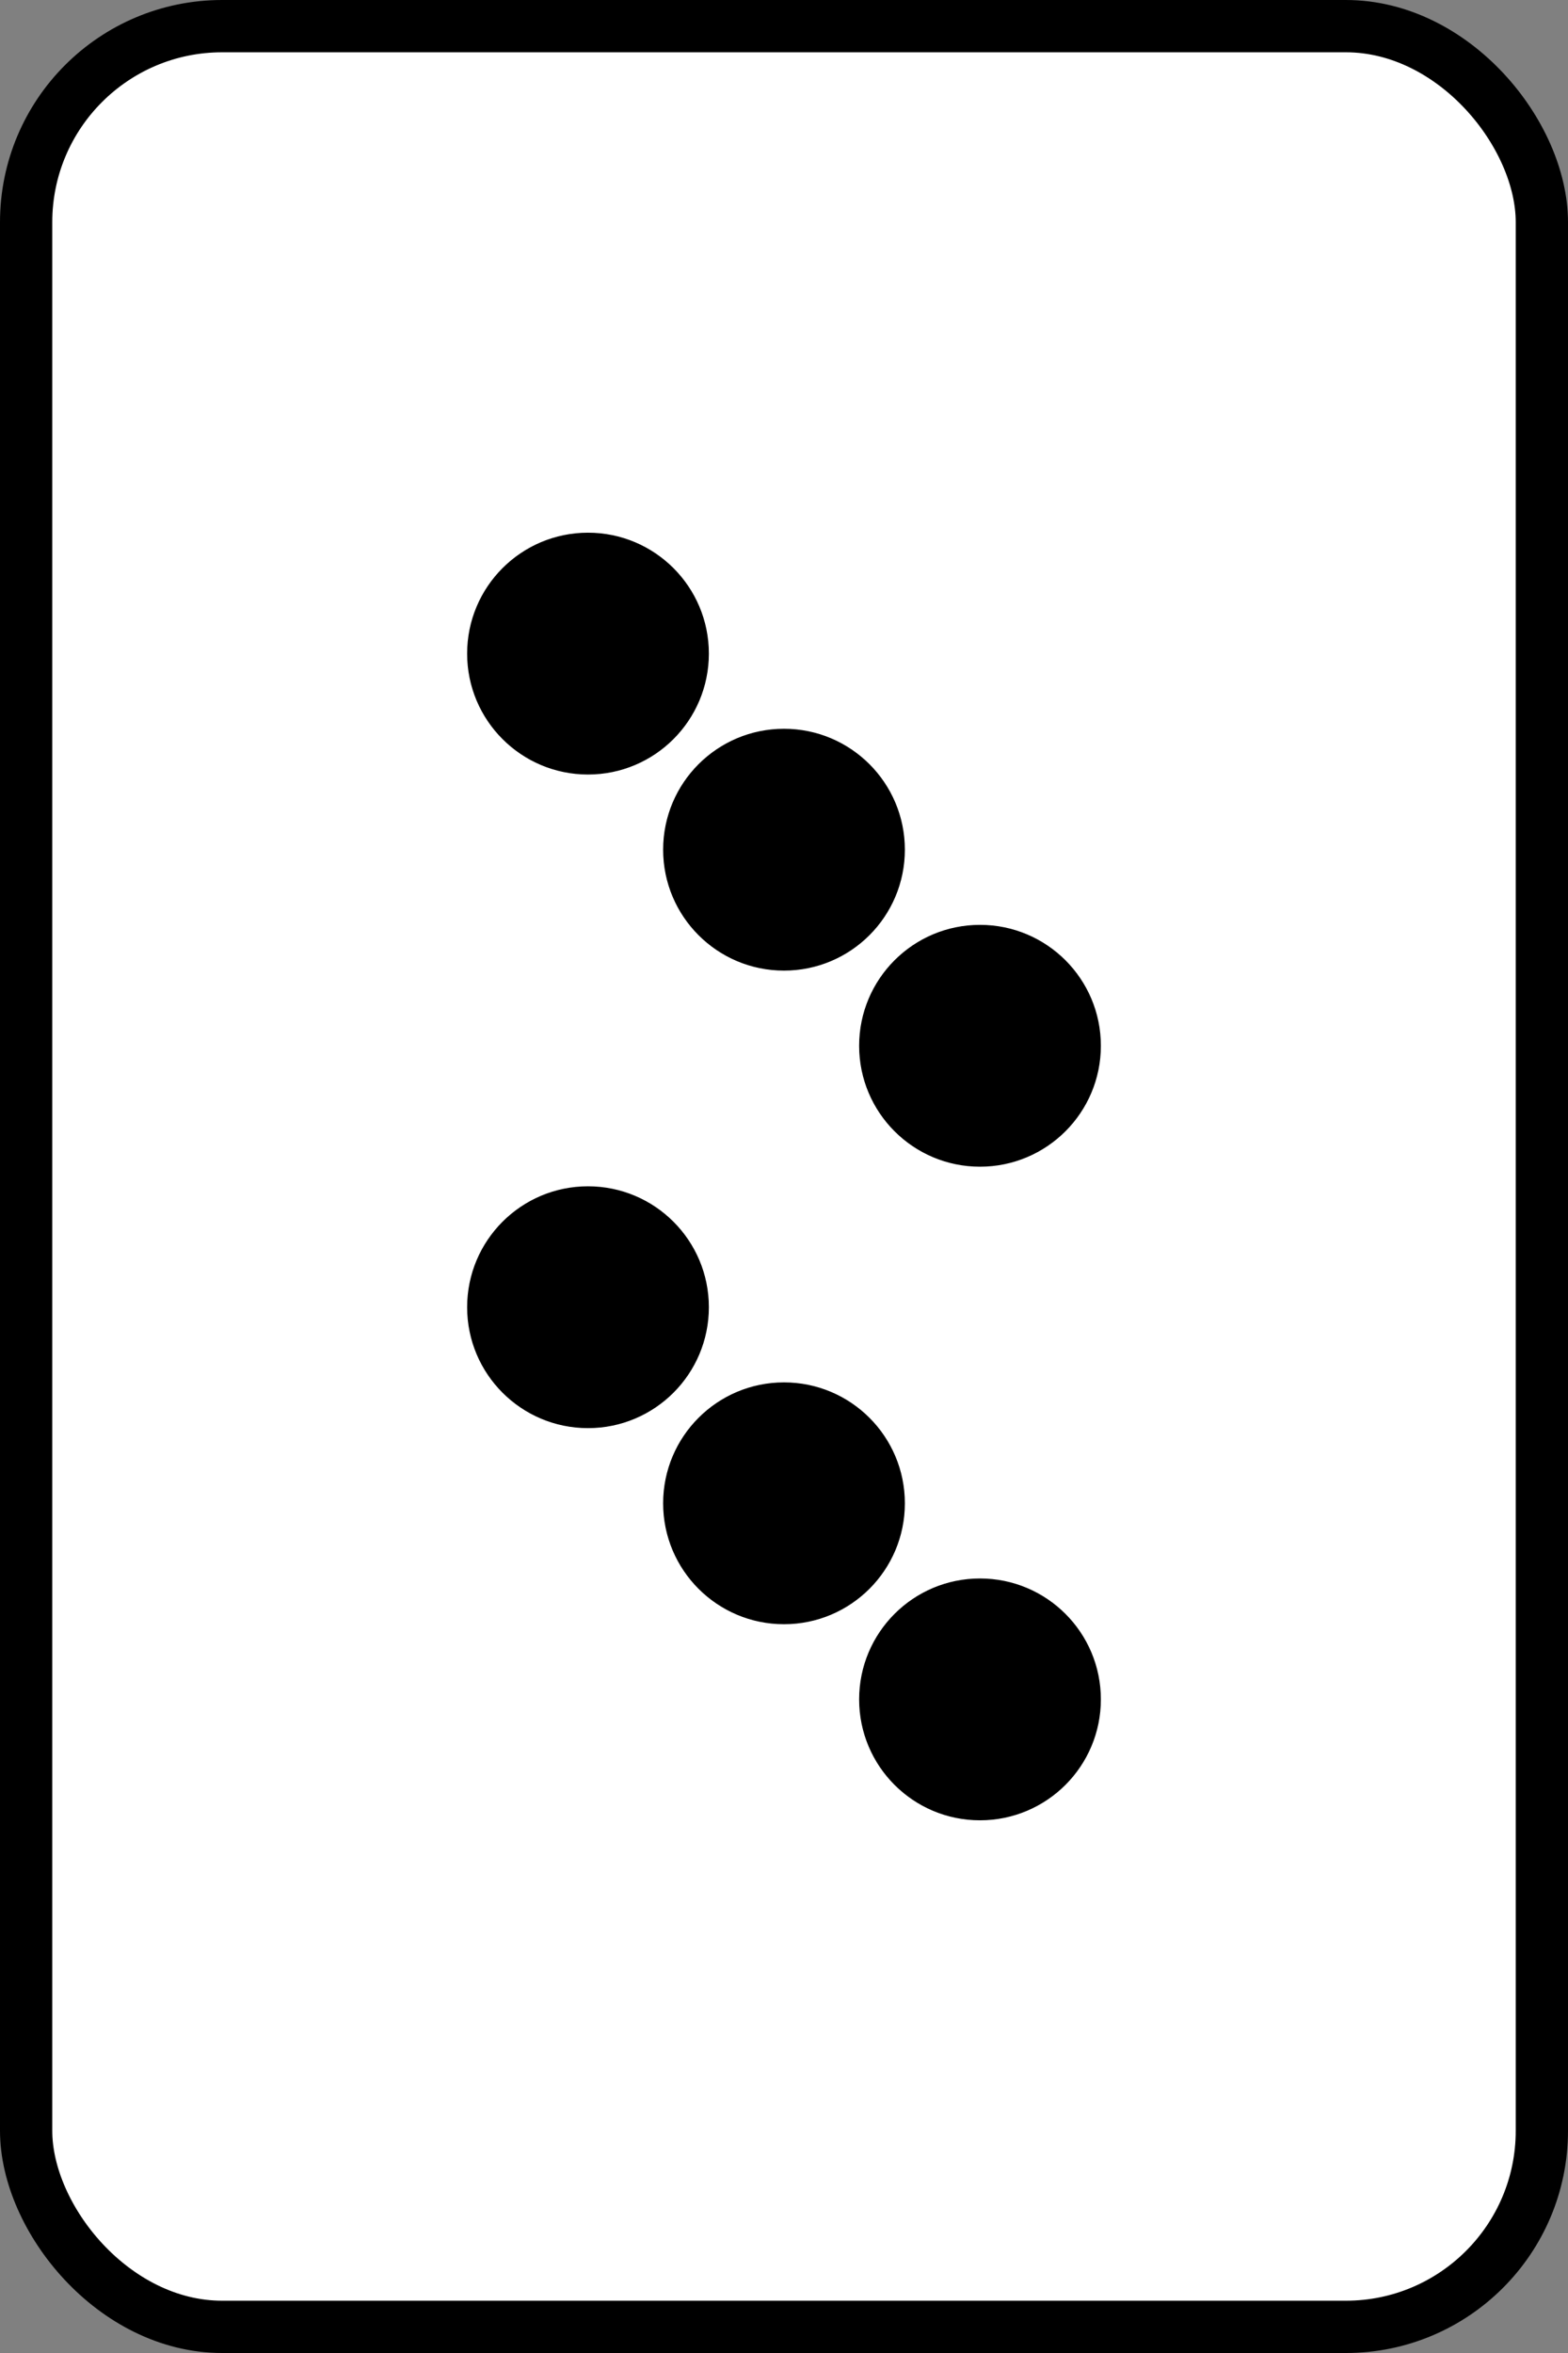
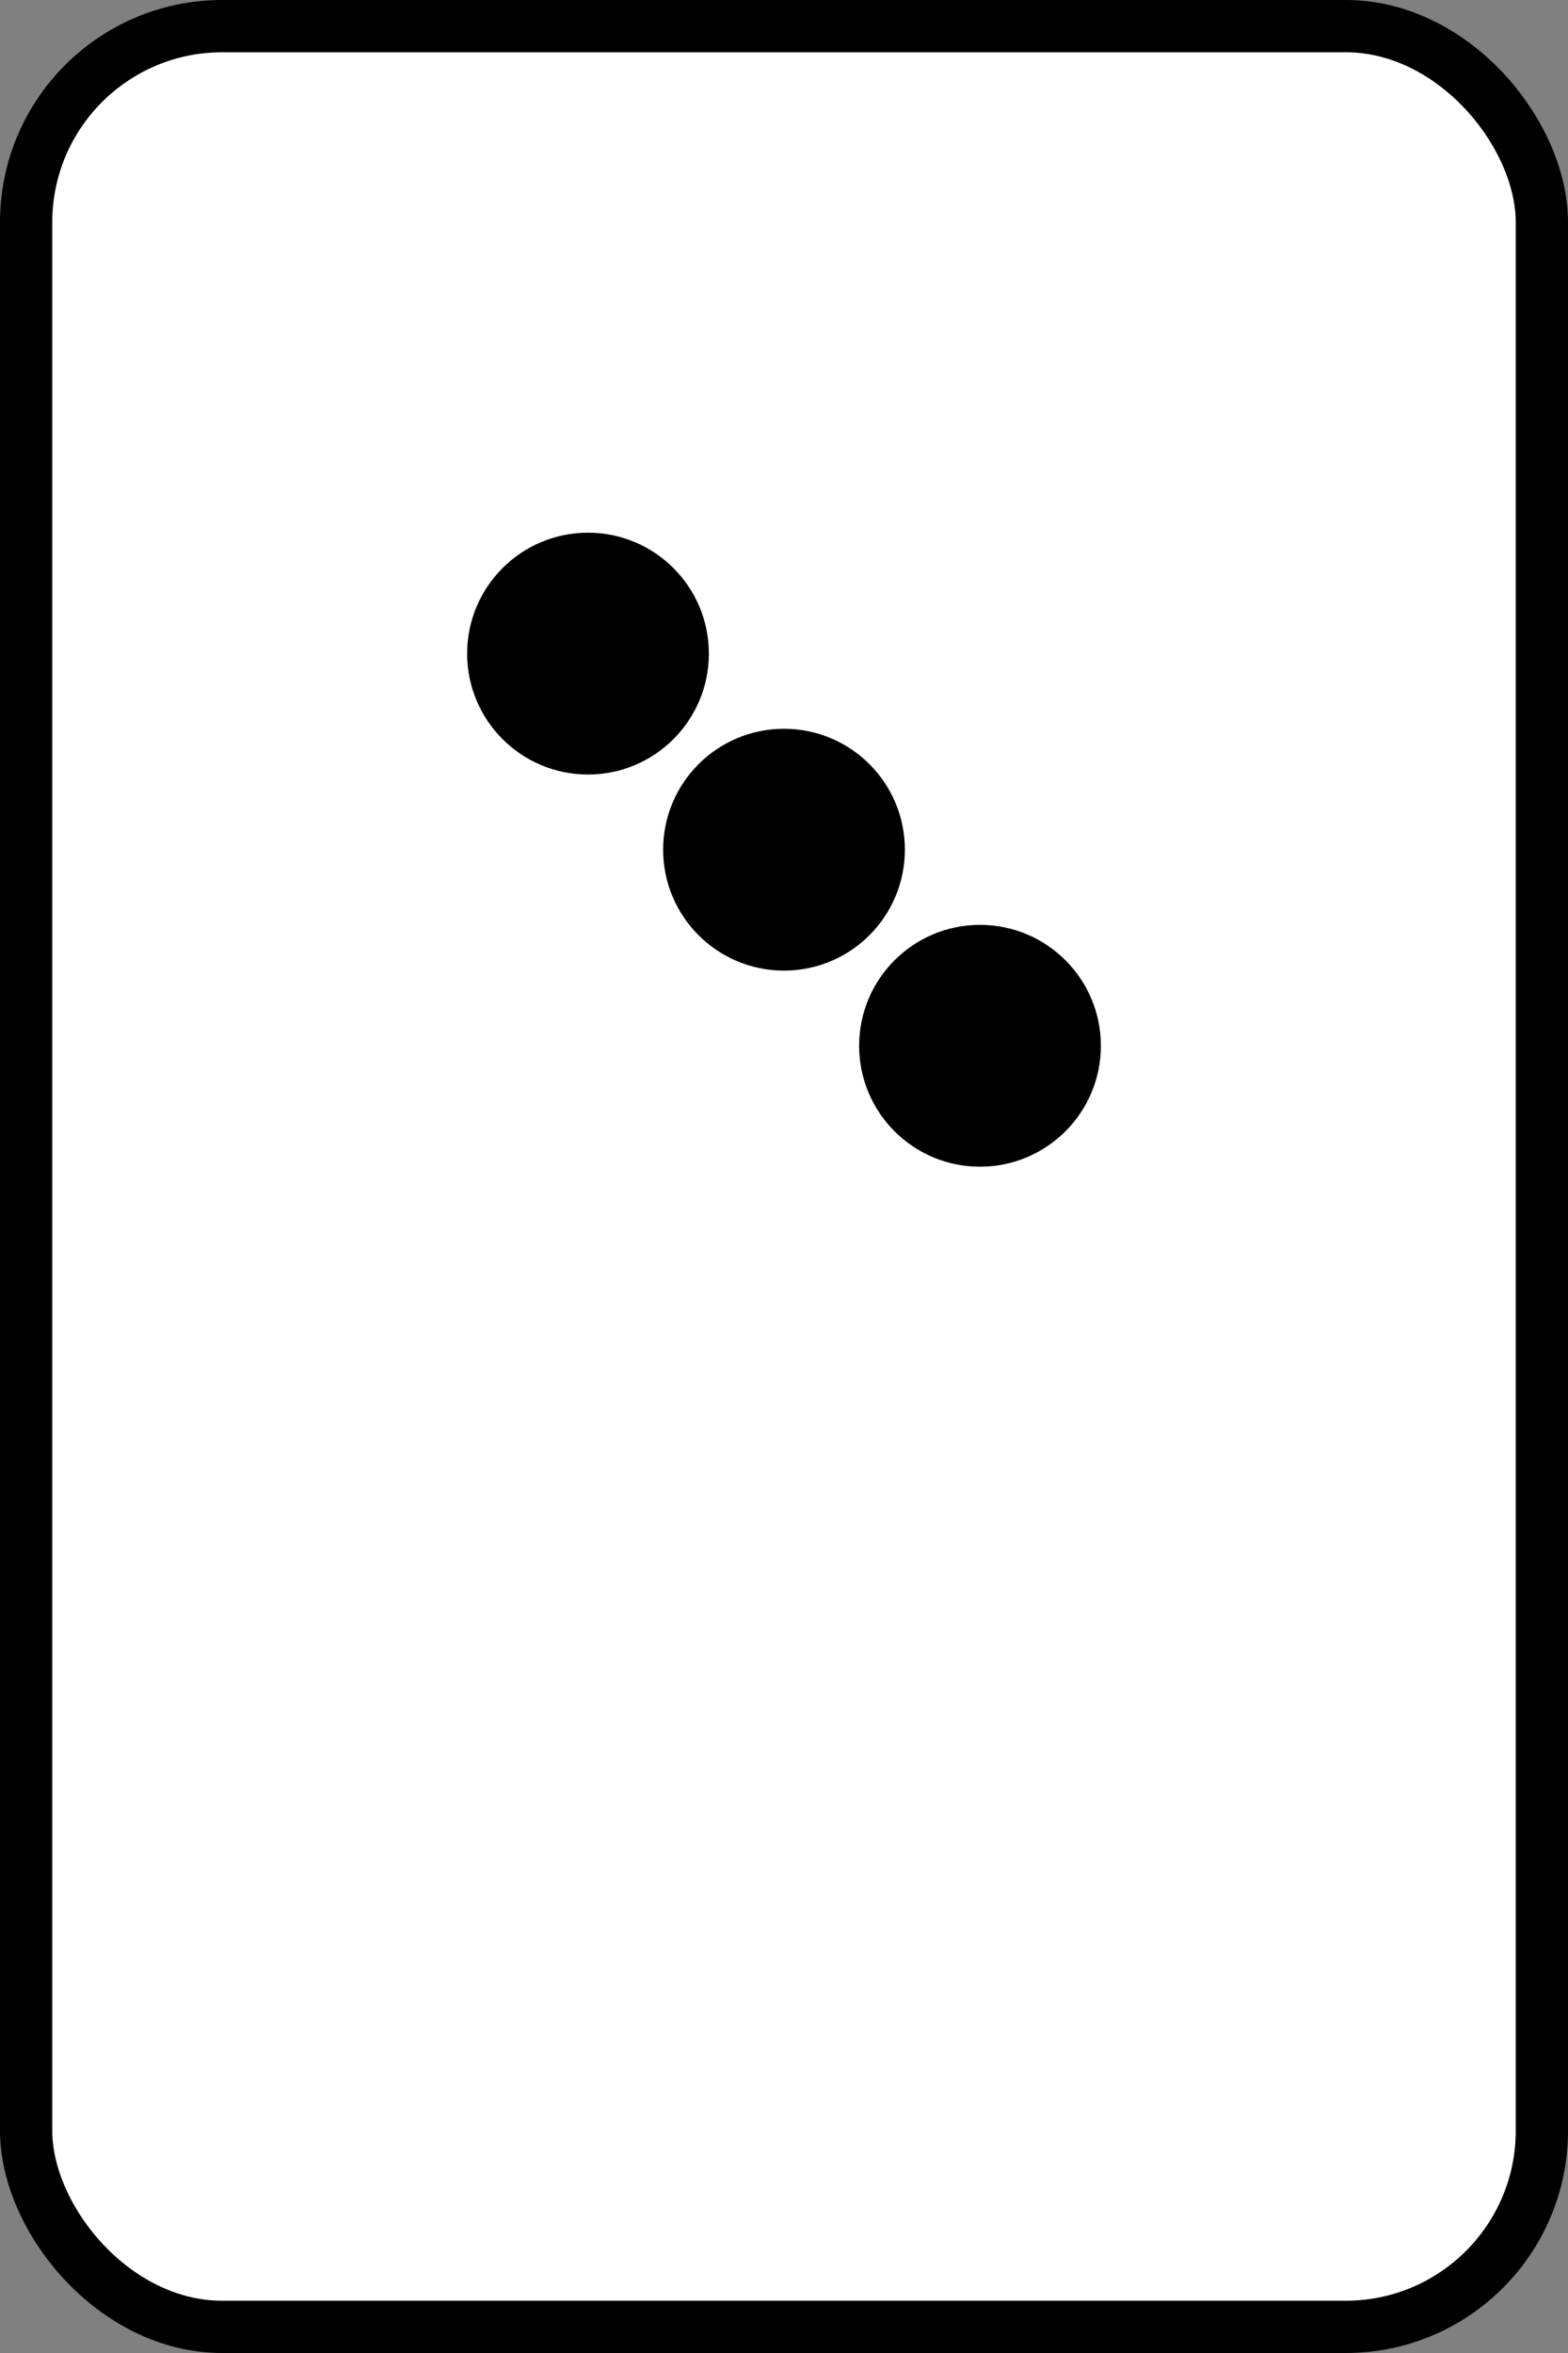
<svg xmlns="http://www.w3.org/2000/svg" width="60" height="90" version="1.1" viewBox="0 0 60 90">
  <rect x="0" y="0" width="60" height="90" fill="#808080" stroke="none" />
  <g transform="translate(0 -273.19)" stroke="#000" stroke-linecap="round">
    <rect x="1" y="274.19" width="58" height="88" rx="7.5" ry="7.5" fill="#fff" stroke-width="2" />
    <g stroke-width=".25">
-       <circle cx="37.5" cy="338.19" r="4.5" />
-       <circle cx="22.5" cy="323.19" r="4.5" />
-       <circle cx="30" cy="330.69" r="4.5" />
      <circle cx="37.5" cy="313.19" r="4.5" />
      <circle cx="22.5" cy="298.19" r="4.5" />
      <circle cx="30" cy="305.69" r="4.5" />
    </g>
  </g>
</svg>